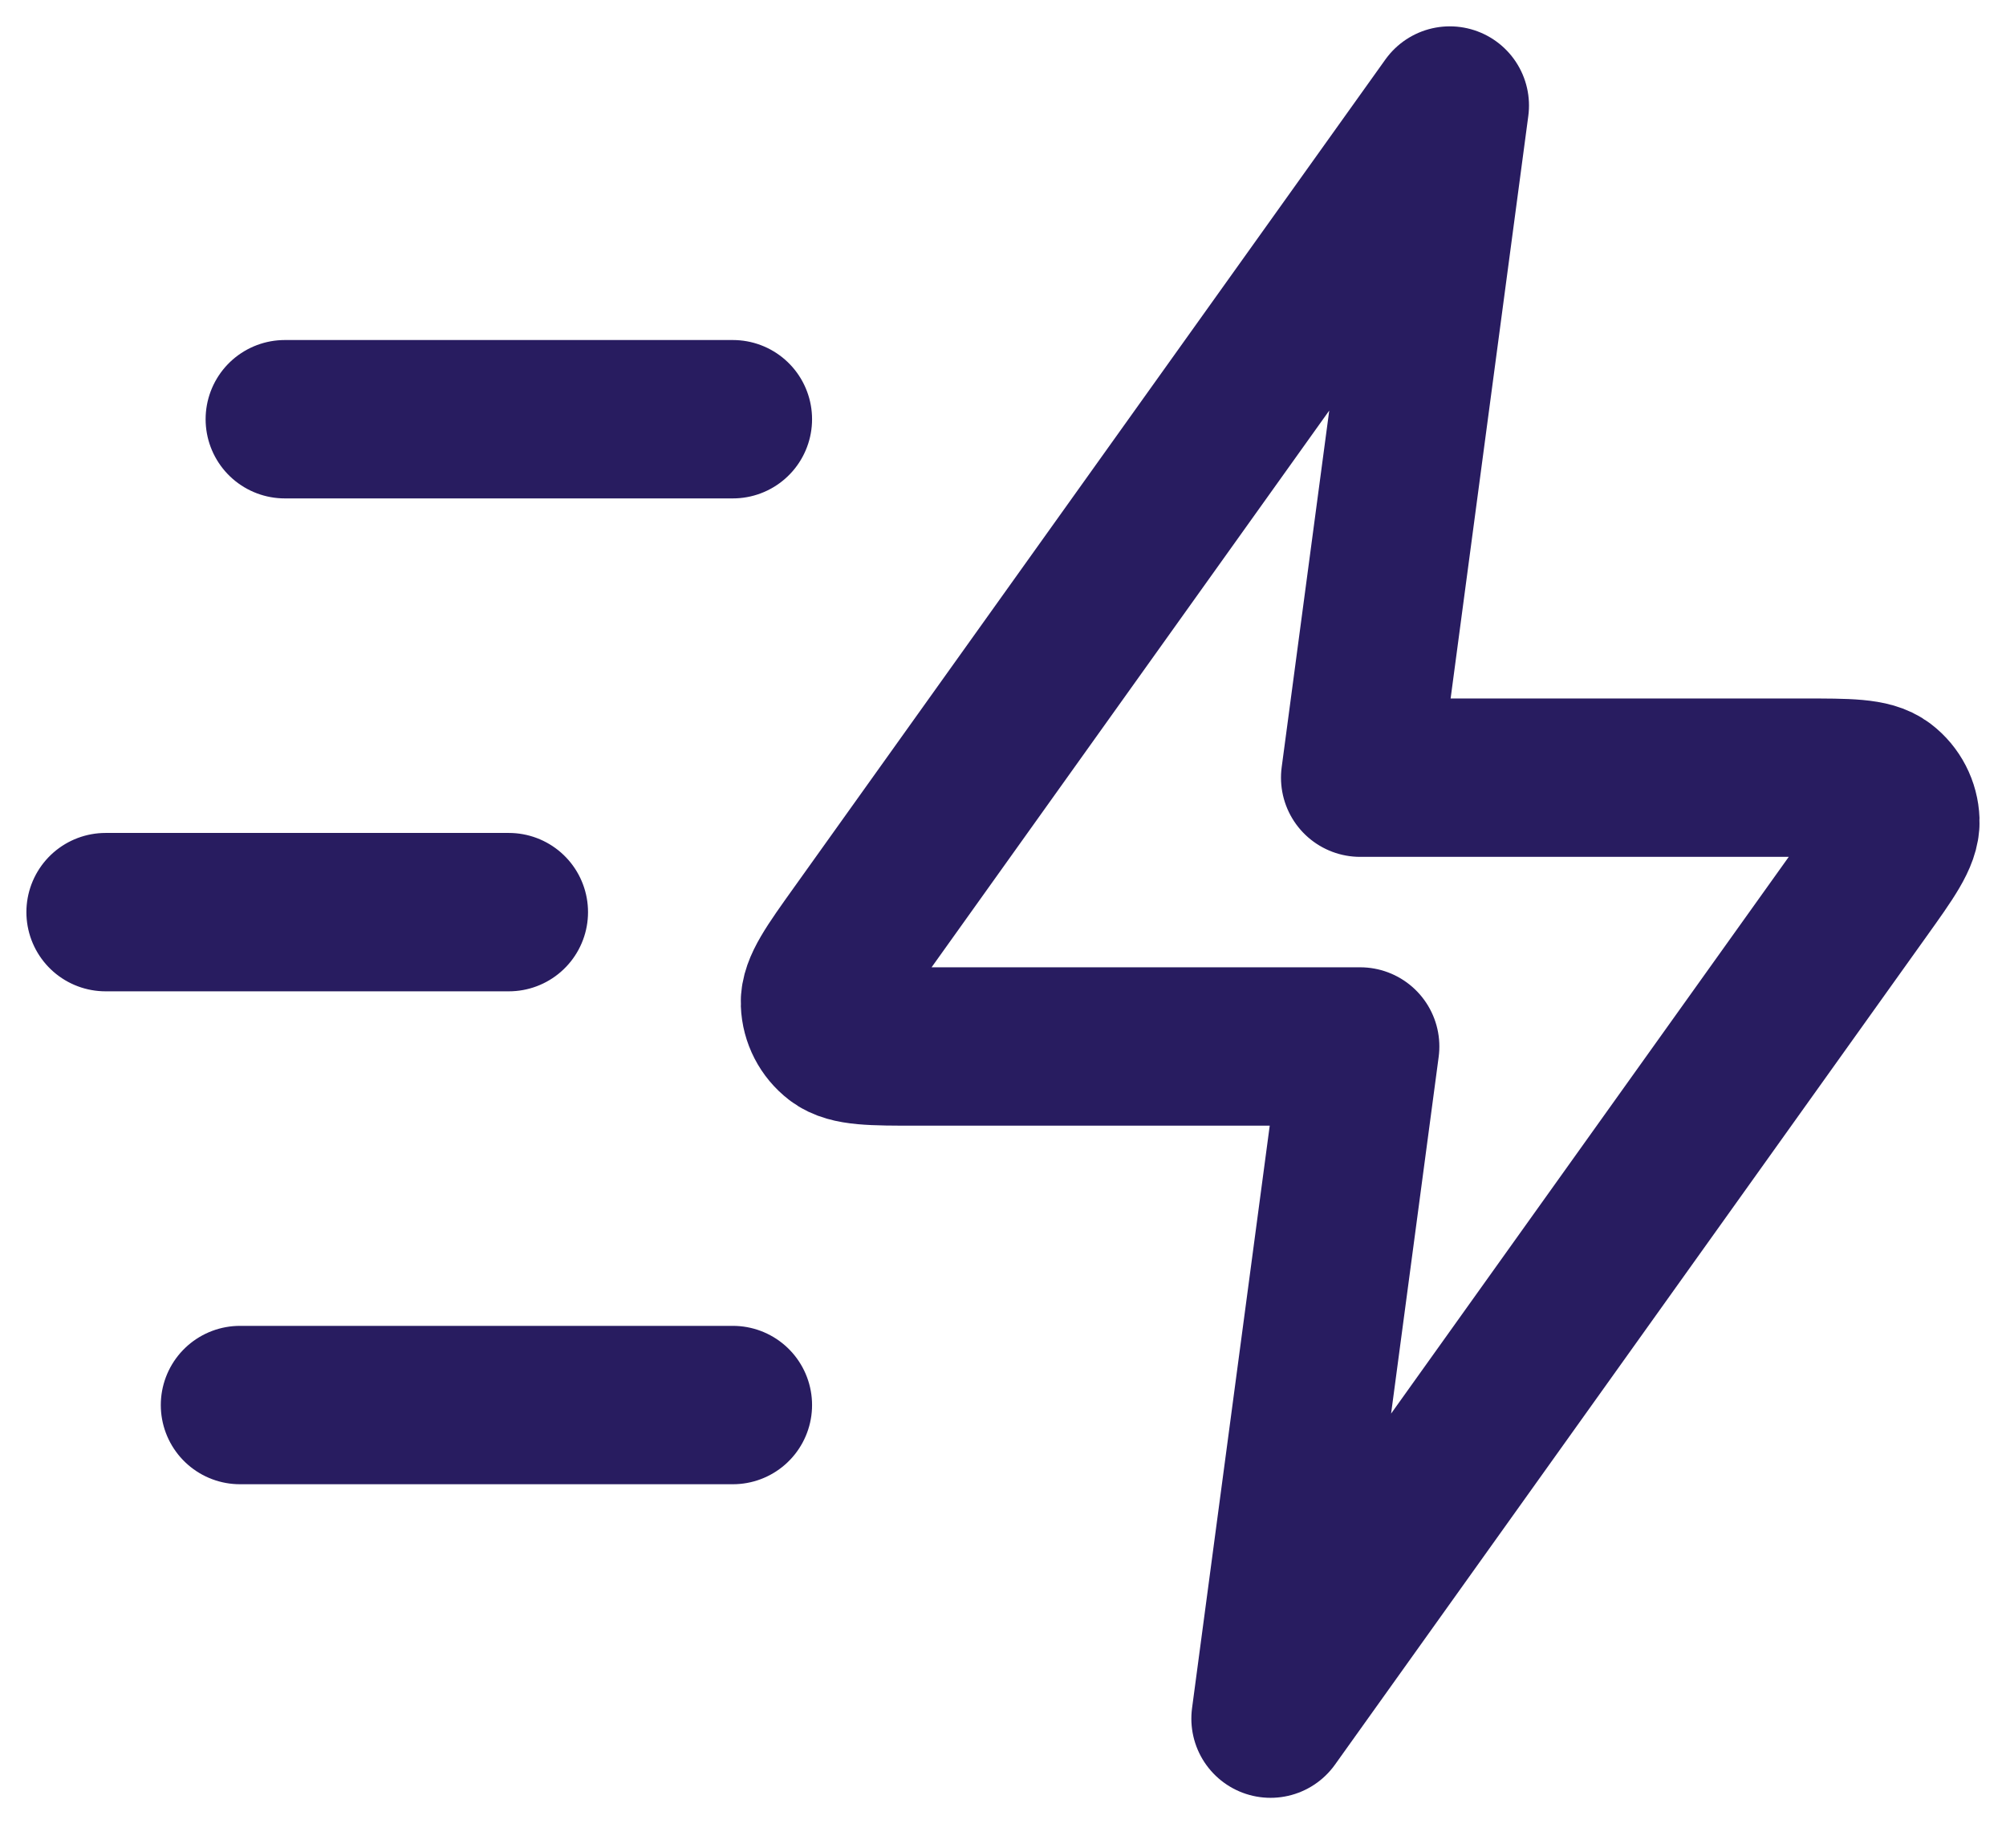
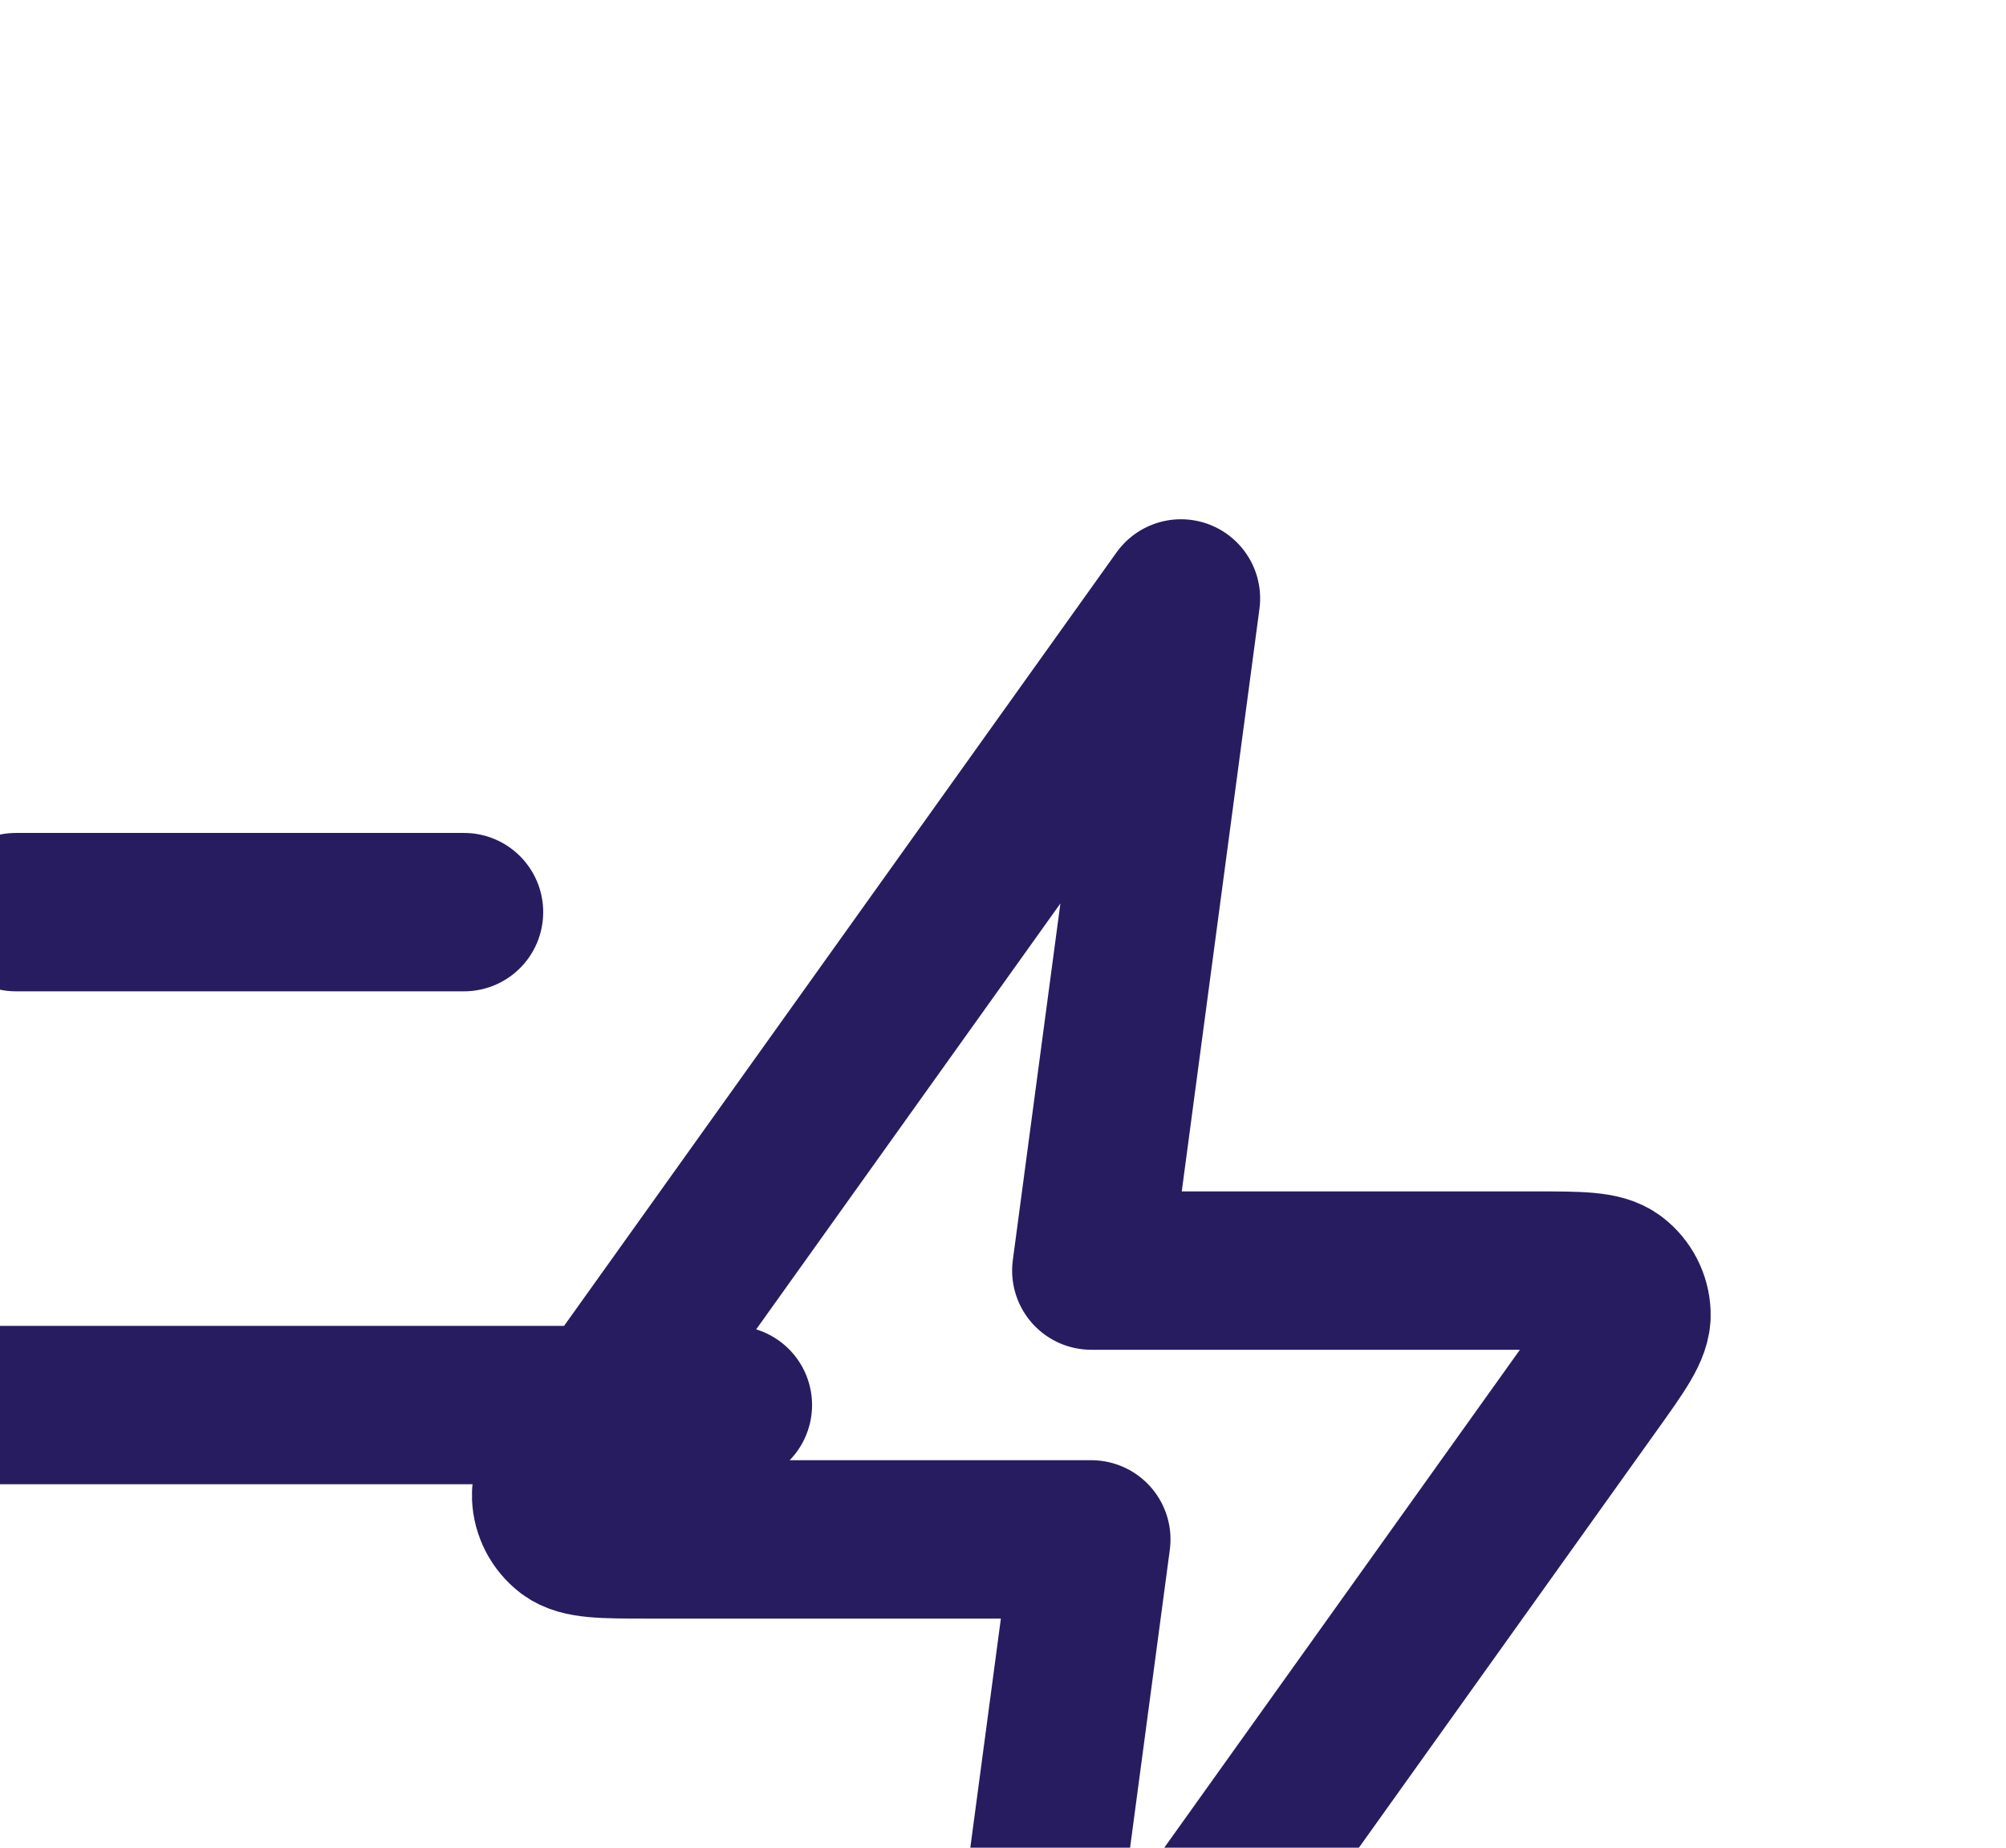
<svg xmlns="http://www.w3.org/2000/svg" fill="none" height="35" viewBox="0 0 38 35" width="38">
-   <path d="m13.883 26.615h-9.337m5.093-9.337h-7.639m11.883-9.337h-8.488m22.069-5.942-11.198 15.677c-.496.694-.744 1.041-.733 1.33.009.252.13.486.33.64.229.177.655.177 1.508.177h8.395l-1.698 12.732 11.198-15.677c.496-.694.744-1.041.733-1.33-.009-.252-.13-.487-.33-.64-.229-.177-.656-.177-1.508-.177h-8.395z" stroke="#281c60" stroke-linecap="round" stroke-linejoin="round" stroke-width="3" />
+   <path d="m13.883 26.615h-9.337h-7.639m11.883-9.337h-8.488m22.069-5.942-11.198 15.677c-.496.694-.744 1.041-.733 1.33.009.252.13.486.33.64.229.177.655.177 1.508.177h8.395l-1.698 12.732 11.198-15.677c.496-.694.744-1.041.733-1.33-.009-.252-.13-.487-.33-.64-.229-.177-.656-.177-1.508-.177h-8.395z" stroke="#281c60" stroke-linecap="round" stroke-linejoin="round" stroke-width="3" />
</svg>